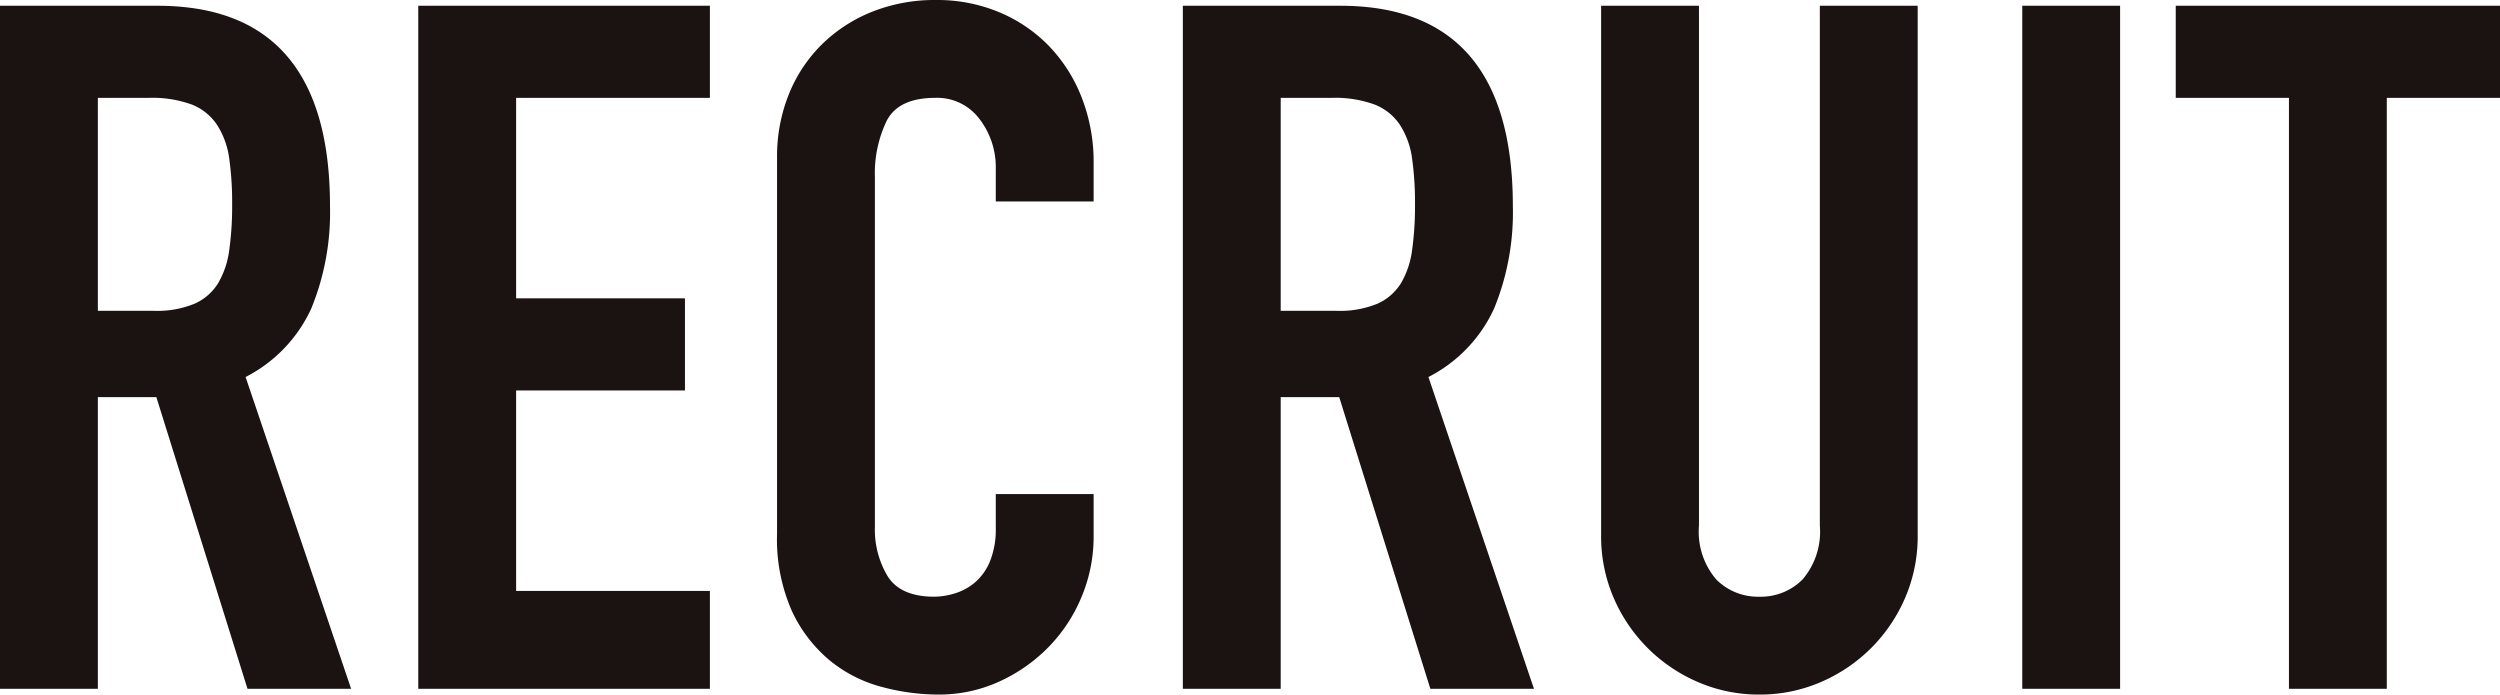
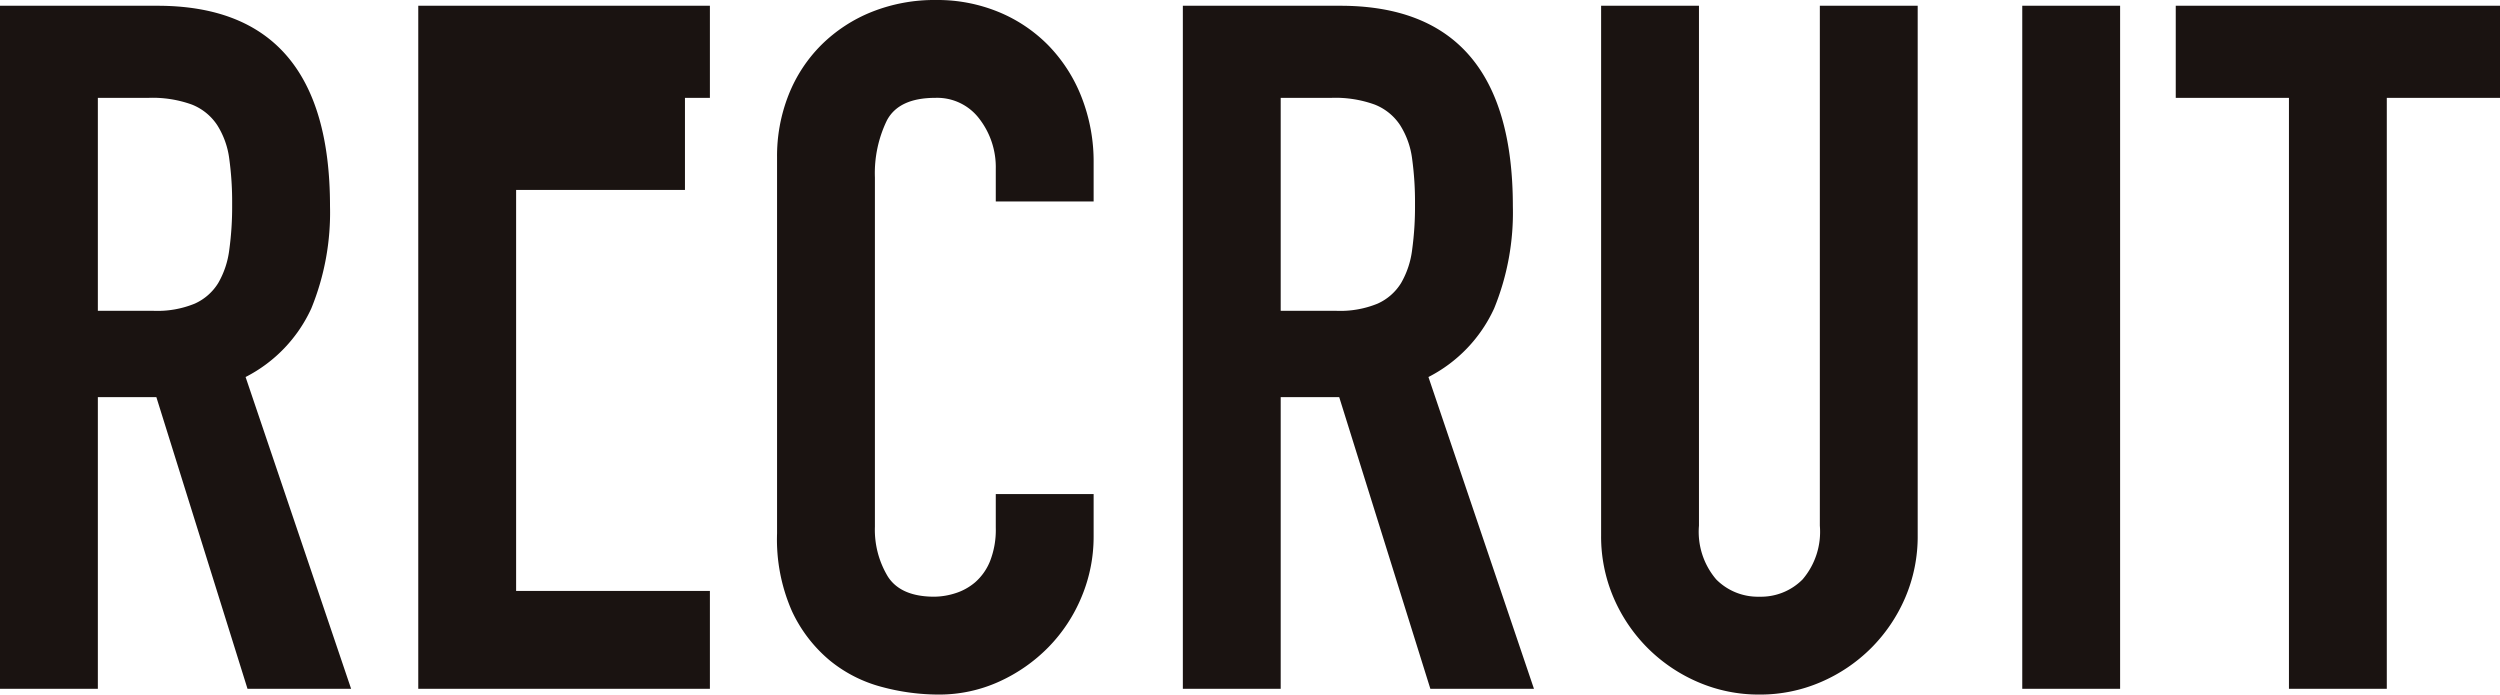
<svg xmlns="http://www.w3.org/2000/svg" width="195.45" height="54.3" viewBox="0 0 195.45 54.3">
-   <path id="head_recruit" d="M11.25-29.55H15.6a7.7,7.7,0,0,0,3.225-.562,4.143,4.143,0,0,0,1.837-1.612,6.862,6.862,0,0,0,.862-2.587,24.88,24.88,0,0,0,.225-3.562,24.88,24.88,0,0,0-.225-3.562,6.427,6.427,0,0,0-.937-2.625A4.237,4.237,0,0,0,18.6-45.675a9.014,9.014,0,0,0-3.375-.525H11.25ZM3.6-53.4H15.9q13.5,0,13.5,15.675a19.816,19.816,0,0,1-1.462,7.988A11.3,11.3,0,0,1,22.8-24.375L31.05,0h-8.1L15.825-22.8H11.25V0H3.6Zm32.7,0H59.1v7.2H43.95v15.675h13.2v7.2H43.95V-7.65H59.1V0H36.3ZM89.1-11.925A12.164,12.164,0,0,1,88.163-7.2a12.386,12.386,0,0,1-2.588,3.938,12.792,12.792,0,0,1-3.862,2.7A11.307,11.307,0,0,1,76.95.45a17.126,17.126,0,0,1-4.425-.6,10.739,10.739,0,0,1-4.05-2.063,11.127,11.127,0,0,1-2.963-3.862A13.925,13.925,0,0,1,64.35-12.15v-29.4a13.006,13.006,0,0,1,.9-4.875,11.473,11.473,0,0,1,2.55-3.9,11.854,11.854,0,0,1,3.938-2.588A13.23,13.23,0,0,1,76.8-53.85a12.548,12.548,0,0,1,4.875.938,11.663,11.663,0,0,1,3.9,2.625,12.1,12.1,0,0,1,2.588,4.05A13.8,13.8,0,0,1,89.1-41.1v3H81.45v-2.55a6.192,6.192,0,0,0-1.275-3.9,4.13,4.13,0,0,0-3.45-1.65q-2.85,0-3.787,1.763A9.446,9.446,0,0,0,72-39.975v27.3a7.07,7.07,0,0,0,1.012,3.9Q74.025-7.2,76.65-7.2a5.555,5.555,0,0,0,1.612-.263,4.426,4.426,0,0,0,1.575-.863A4.347,4.347,0,0,0,81-9.975a6.685,6.685,0,0,0,.45-2.625v-2.625H89.1ZM103.725-29.55h4.35a7.7,7.7,0,0,0,3.225-.562,4.143,4.143,0,0,0,1.838-1.612A6.862,6.862,0,0,0,114-34.312a24.88,24.88,0,0,0,.225-3.562A24.88,24.88,0,0,0,114-41.437a6.427,6.427,0,0,0-.937-2.625,4.237,4.237,0,0,0-1.988-1.612A9.014,9.014,0,0,0,107.7-46.2h-3.975ZM96.075-53.4h12.3q13.5,0,13.5,15.675a19.816,19.816,0,0,1-1.463,7.988,11.3,11.3,0,0,1-5.137,5.362L123.525,0h-8.1L108.3-22.8h-4.575V0h-7.65ZM153.525-12a12.128,12.128,0,0,1-.975,4.875,12.591,12.591,0,0,1-2.662,3.938A12.591,12.591,0,0,1,145.95-.525a11.941,11.941,0,0,1-4.8.975,11.941,11.941,0,0,1-4.8-.975,12.59,12.59,0,0,1-3.937-2.662,12.591,12.591,0,0,1-2.663-3.938A12.128,12.128,0,0,1,128.775-12V-53.4h7.65v40.65a5.729,5.729,0,0,0,1.35,4.2A4.579,4.579,0,0,0,141.15-7.2a4.579,4.579,0,0,0,3.375-1.35,5.729,5.729,0,0,0,1.35-4.2V-53.4h7.65ZM161.7-53.4h7.65V0H161.7Zm20.85,7.2H173.7v-7.2h25.35v7.2H190.2V0h-7.65Z" transform="translate(-3.6 53.85)" fill="#1a1311" />
+   <path id="head_recruit" d="M11.25-29.55H15.6a7.7,7.7,0,0,0,3.225-.562,4.143,4.143,0,0,0,1.837-1.612,6.862,6.862,0,0,0,.862-2.587,24.88,24.88,0,0,0,.225-3.562,24.88,24.88,0,0,0-.225-3.562,6.427,6.427,0,0,0-.937-2.625A4.237,4.237,0,0,0,18.6-45.675a9.014,9.014,0,0,0-3.375-.525H11.25ZM3.6-53.4H15.9q13.5,0,13.5,15.675a19.816,19.816,0,0,1-1.462,7.988A11.3,11.3,0,0,1,22.8-24.375L31.05,0h-8.1L15.825-22.8H11.25V0H3.6Zm32.7,0H59.1v7.2H43.95h13.2v7.2H43.95V-7.65H59.1V0H36.3ZM89.1-11.925A12.164,12.164,0,0,1,88.163-7.2a12.386,12.386,0,0,1-2.588,3.938,12.792,12.792,0,0,1-3.862,2.7A11.307,11.307,0,0,1,76.95.45a17.126,17.126,0,0,1-4.425-.6,10.739,10.739,0,0,1-4.05-2.063,11.127,11.127,0,0,1-2.963-3.862A13.925,13.925,0,0,1,64.35-12.15v-29.4a13.006,13.006,0,0,1,.9-4.875,11.473,11.473,0,0,1,2.55-3.9,11.854,11.854,0,0,1,3.938-2.588A13.23,13.23,0,0,1,76.8-53.85a12.548,12.548,0,0,1,4.875.938,11.663,11.663,0,0,1,3.9,2.625,12.1,12.1,0,0,1,2.588,4.05A13.8,13.8,0,0,1,89.1-41.1v3H81.45v-2.55a6.192,6.192,0,0,0-1.275-3.9,4.13,4.13,0,0,0-3.45-1.65q-2.85,0-3.787,1.763A9.446,9.446,0,0,0,72-39.975v27.3a7.07,7.07,0,0,0,1.012,3.9Q74.025-7.2,76.65-7.2a5.555,5.555,0,0,0,1.612-.263,4.426,4.426,0,0,0,1.575-.863A4.347,4.347,0,0,0,81-9.975a6.685,6.685,0,0,0,.45-2.625v-2.625H89.1ZM103.725-29.55h4.35a7.7,7.7,0,0,0,3.225-.562,4.143,4.143,0,0,0,1.838-1.612A6.862,6.862,0,0,0,114-34.312a24.88,24.88,0,0,0,.225-3.562A24.88,24.88,0,0,0,114-41.437a6.427,6.427,0,0,0-.937-2.625,4.237,4.237,0,0,0-1.988-1.612A9.014,9.014,0,0,0,107.7-46.2h-3.975ZM96.075-53.4h12.3q13.5,0,13.5,15.675a19.816,19.816,0,0,1-1.463,7.988,11.3,11.3,0,0,1-5.137,5.362L123.525,0h-8.1L108.3-22.8h-4.575V0h-7.65ZM153.525-12a12.128,12.128,0,0,1-.975,4.875,12.591,12.591,0,0,1-2.662,3.938A12.591,12.591,0,0,1,145.95-.525a11.941,11.941,0,0,1-4.8.975,11.941,11.941,0,0,1-4.8-.975,12.59,12.59,0,0,1-3.937-2.662,12.591,12.591,0,0,1-2.663-3.938A12.128,12.128,0,0,1,128.775-12V-53.4h7.65v40.65a5.729,5.729,0,0,0,1.35,4.2A4.579,4.579,0,0,0,141.15-7.2a4.579,4.579,0,0,0,3.375-1.35,5.729,5.729,0,0,0,1.35-4.2V-53.4h7.65ZM161.7-53.4h7.65V0H161.7Zm20.85,7.2H173.7v-7.2h25.35v7.2H190.2V0h-7.65Z" transform="translate(-3.6 53.85)" fill="#1a1311" />
</svg>